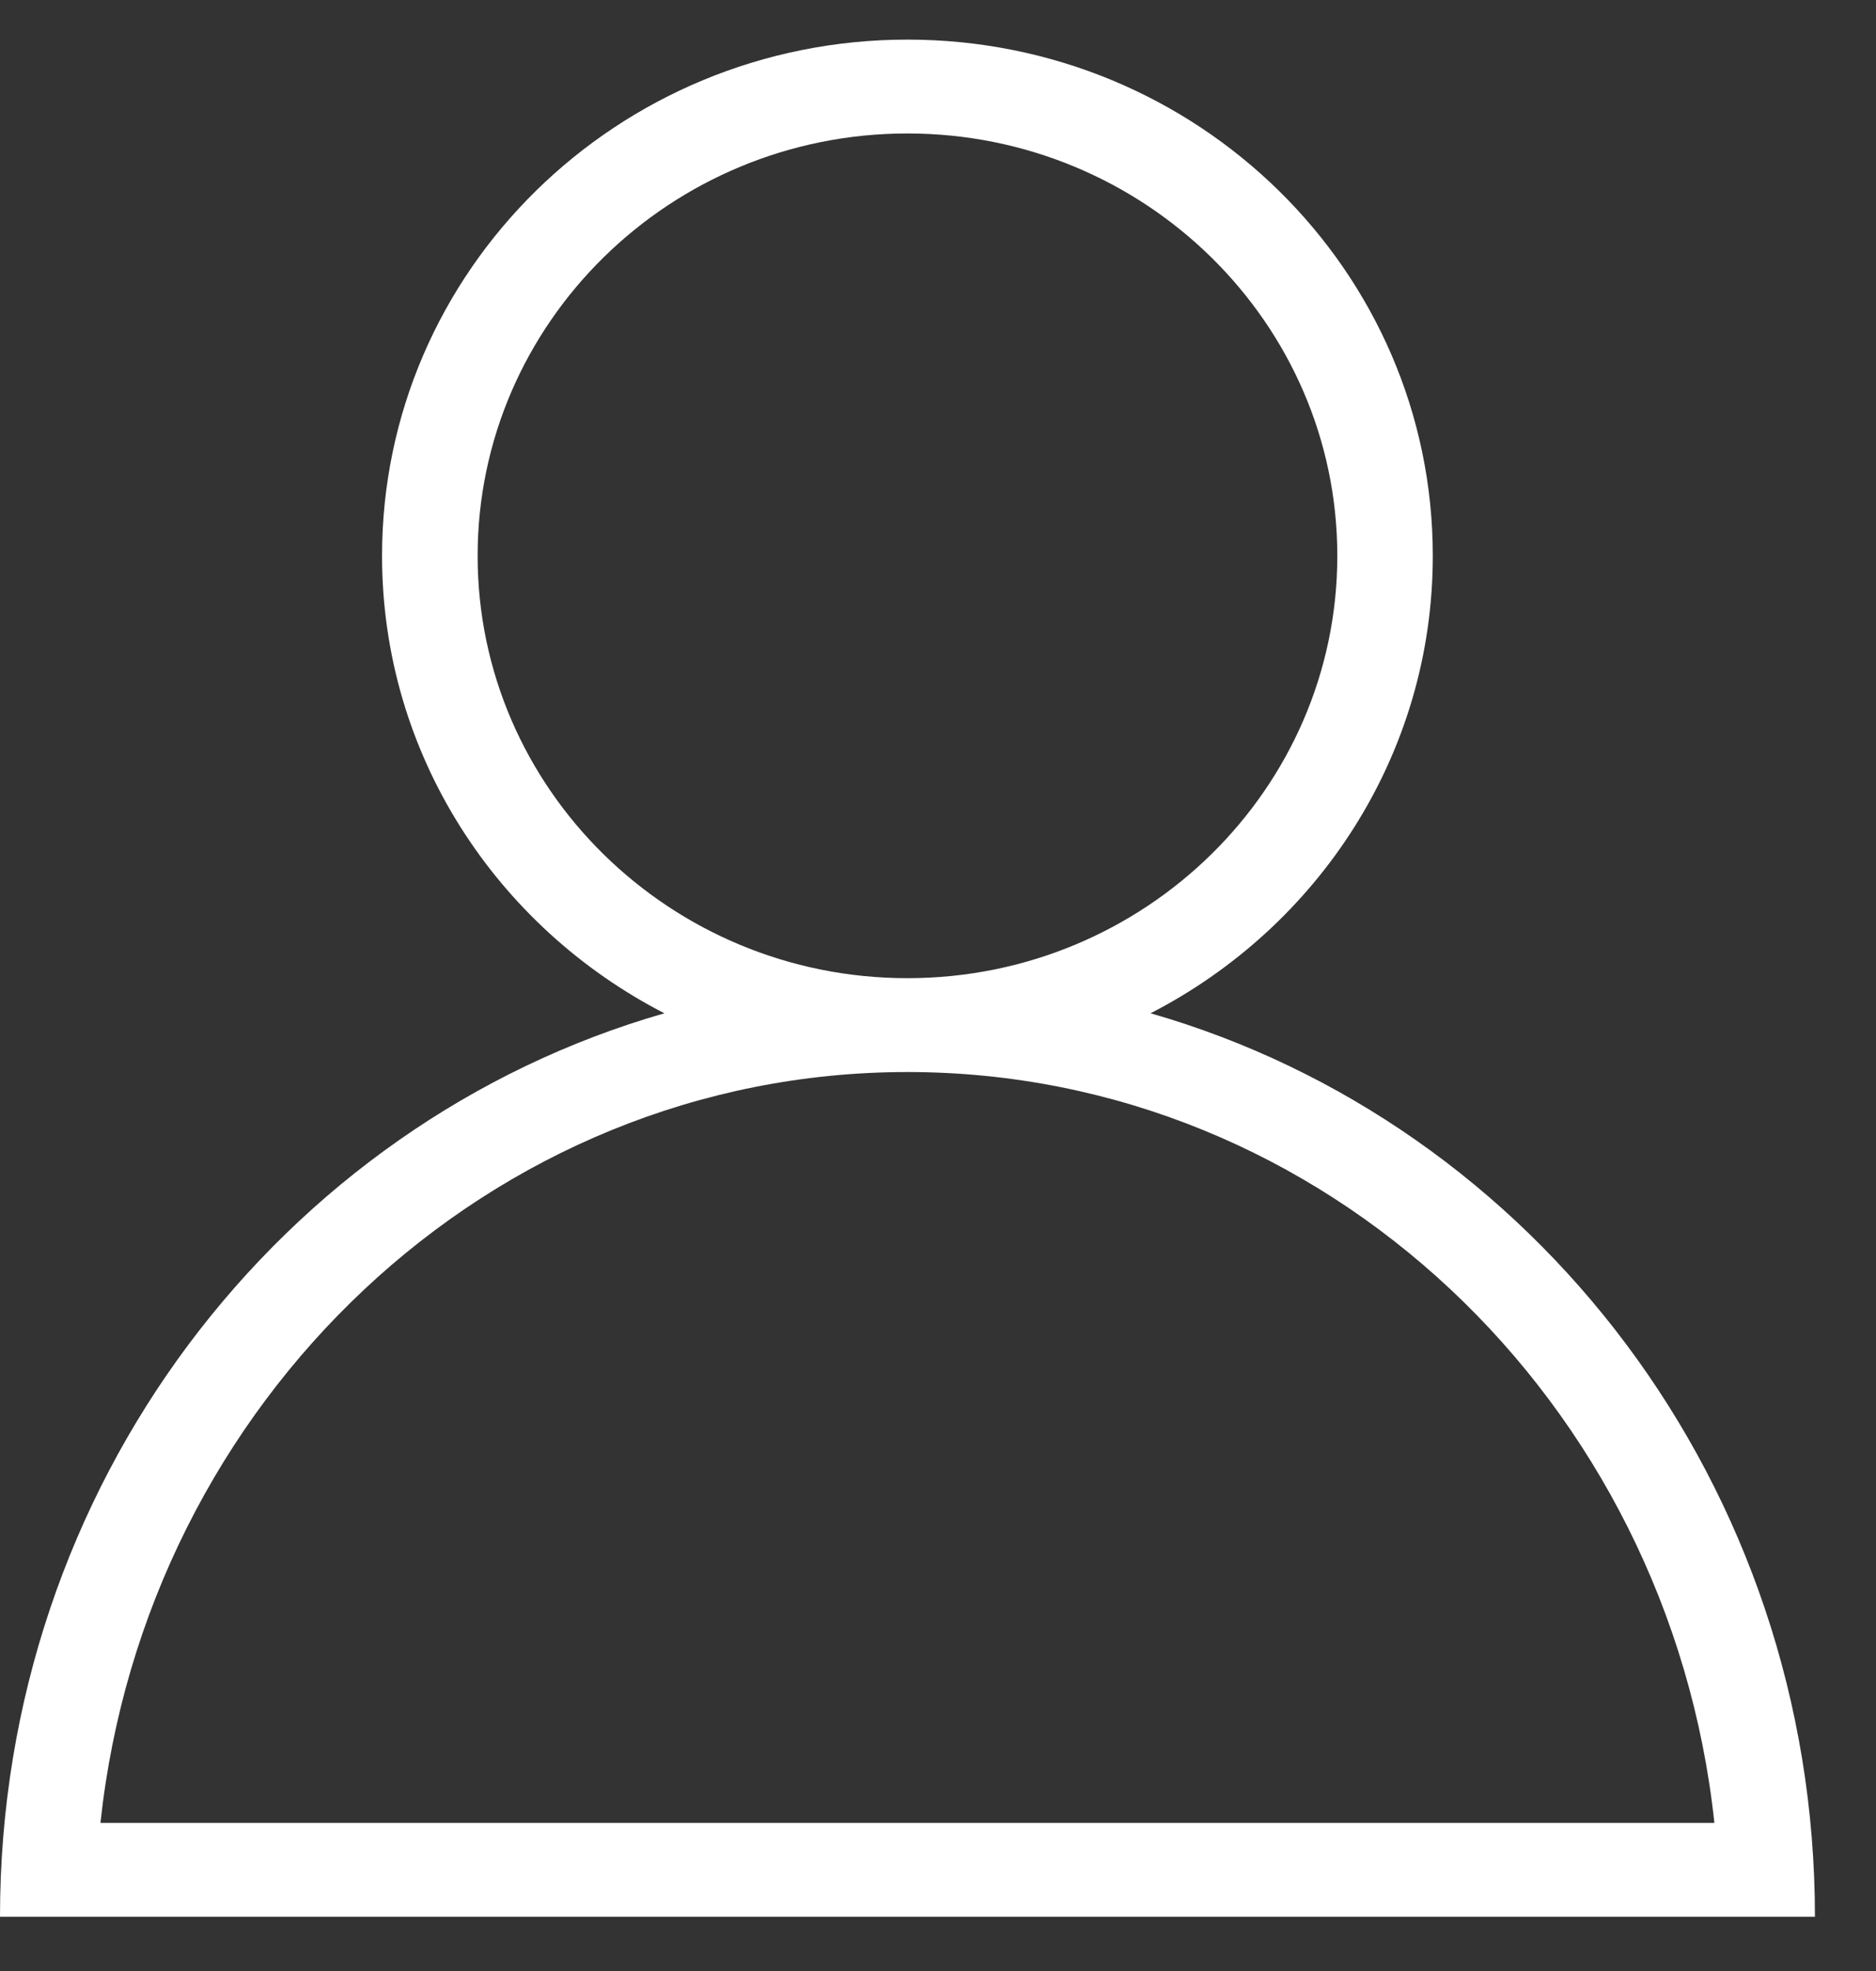
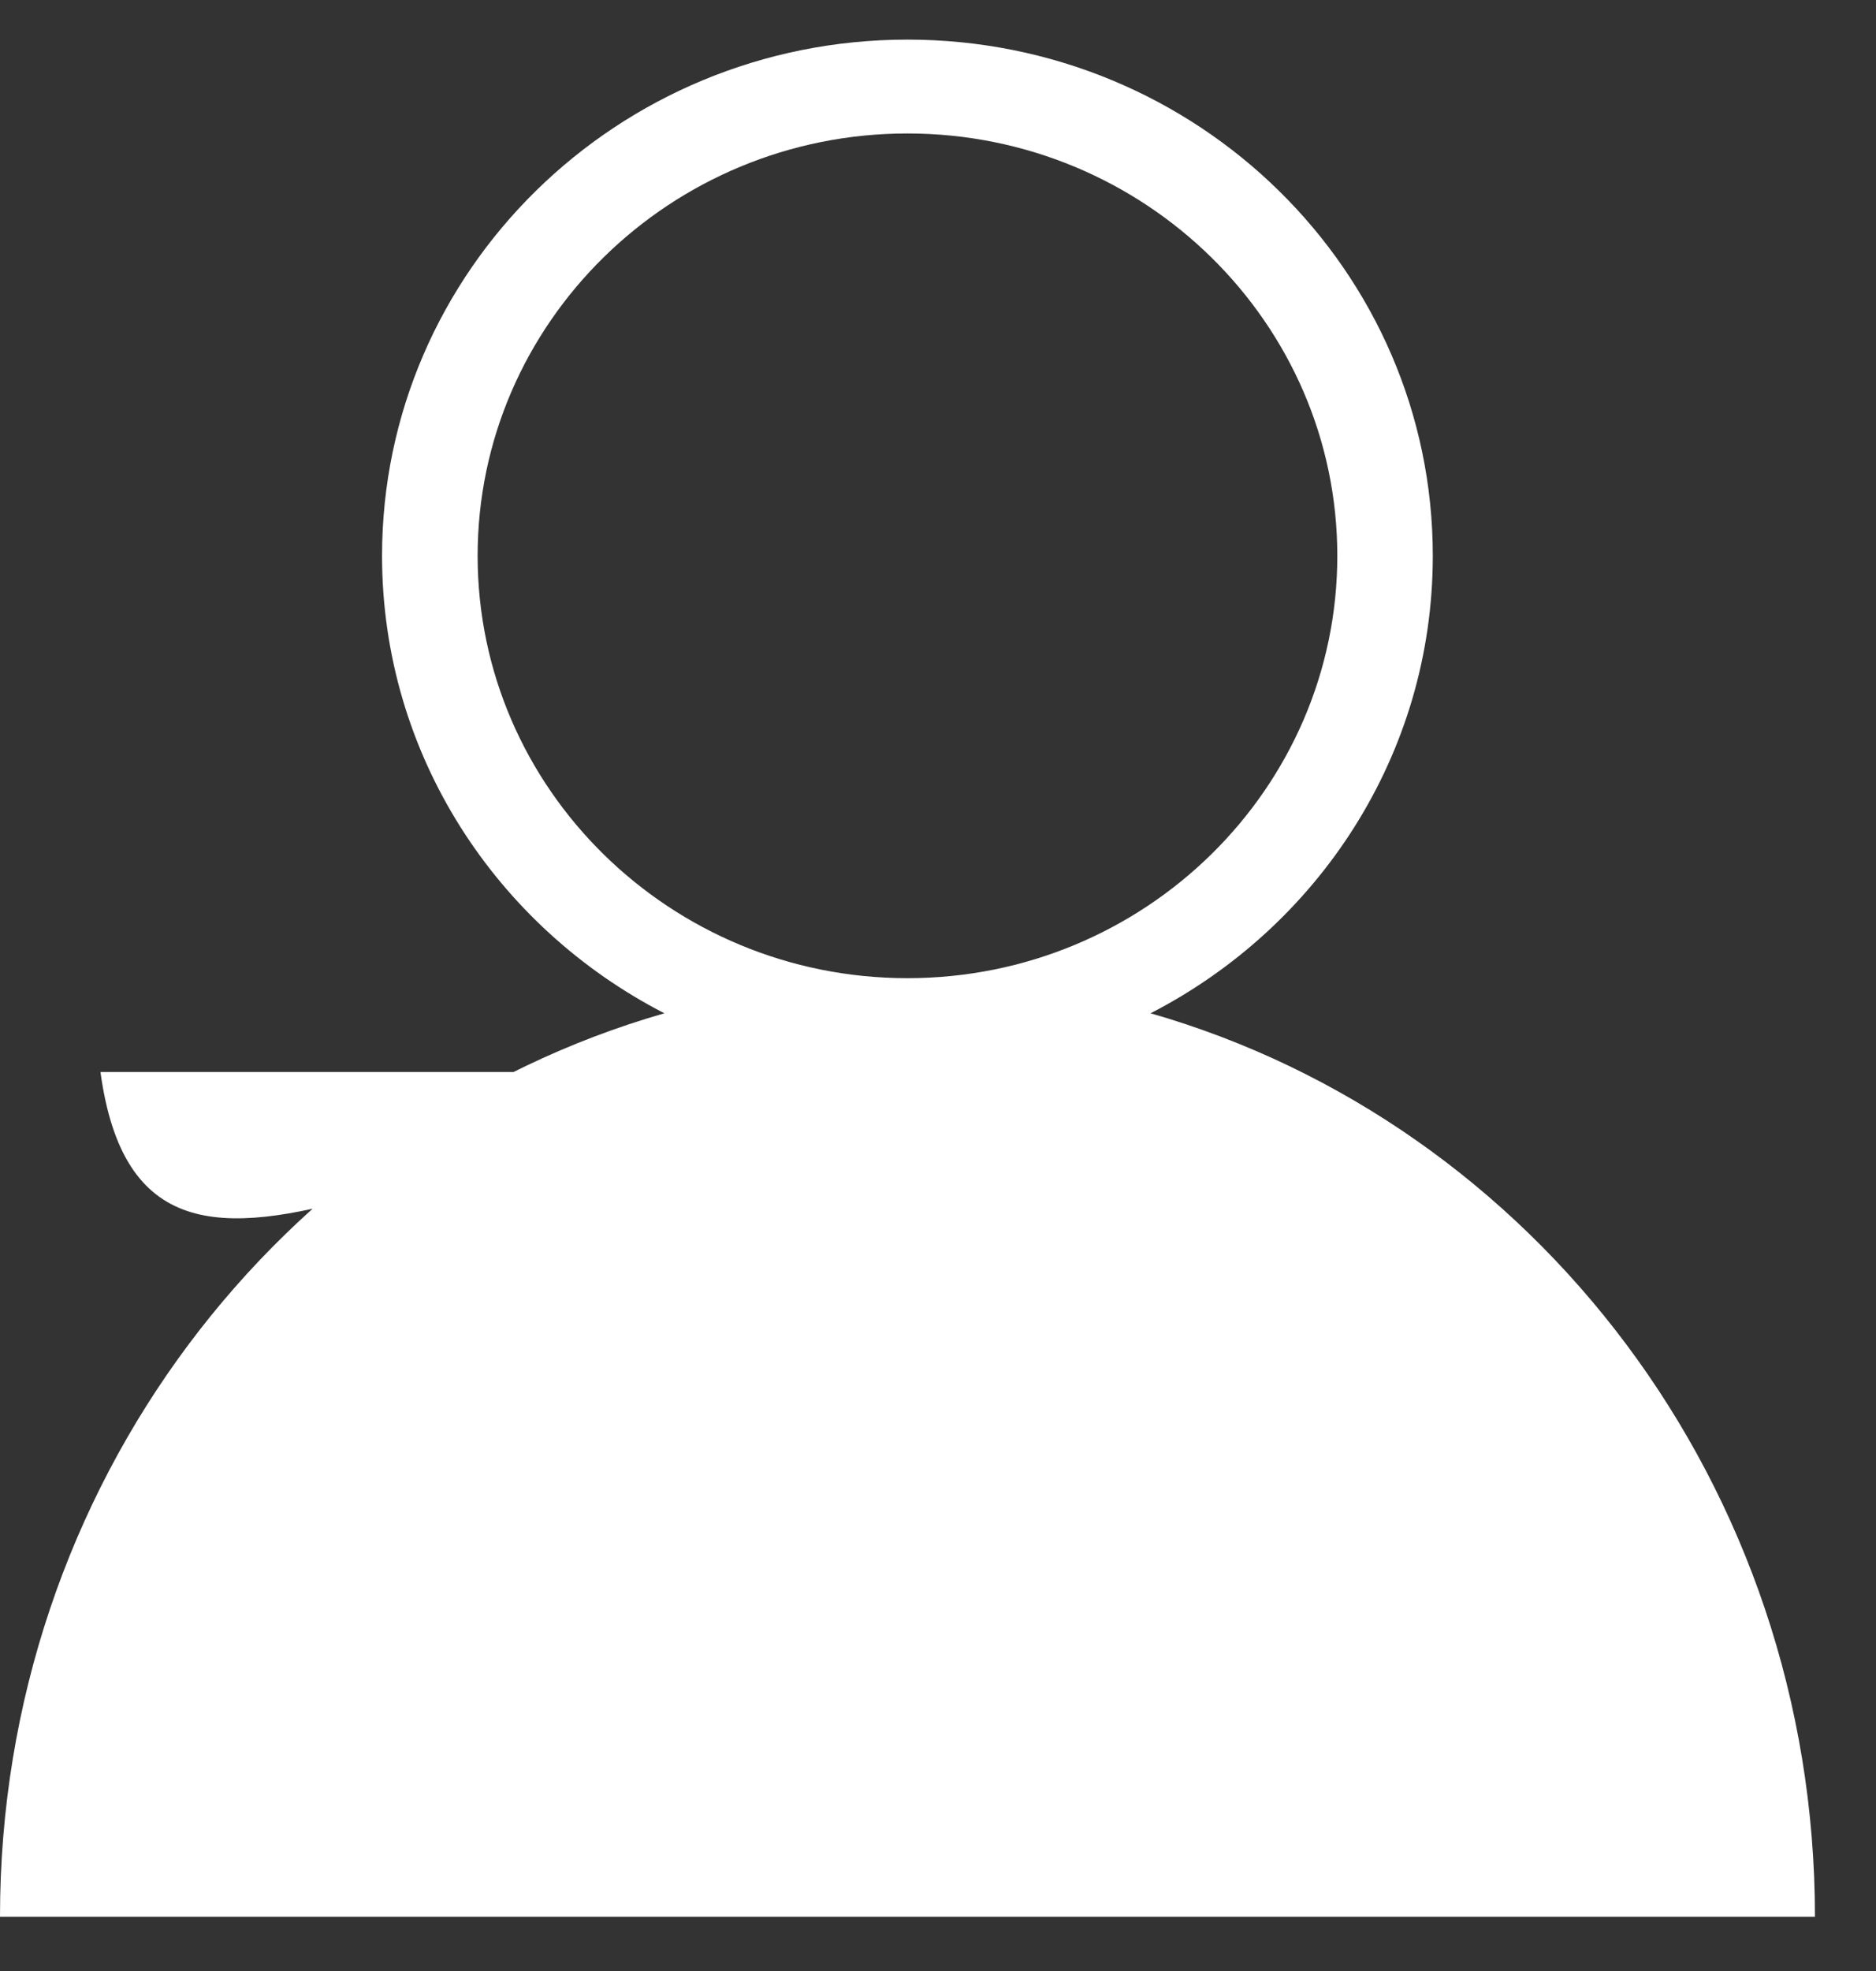
<svg xmlns="http://www.w3.org/2000/svg" width="20" height="21" viewBox="0 0 20 21" fill="none">
  <rect x="0" y="0" width="20" height="21" fill="#333333" stroke="none" />
-   <path d="M12.266 10.796C14.053 9.877 15.275 8.041 15.275 5.922C15.275 2.885 12.768 0.422 9.674 0.422C6.581 0.422 4.073 2.885 4.073 5.922C4.073 8.041 5.295 9.877 7.083 10.796C2.999 11.967 0 15.827 0 20.422H19.349C19.349 15.827 16.35 11.967 12.266 10.796ZM5.092 5.922C5.092 3.441 7.147 1.422 9.674 1.422C12.201 1.422 14.257 3.441 14.257 5.922C14.257 8.404 12.201 10.422 9.674 10.422C7.147 10.422 5.092 8.404 5.092 5.922ZM9.674 11.422C14.122 11.422 17.797 14.929 18.277 19.422H1.071C1.551 14.929 5.227 11.422 9.674 11.422Z" fill="white" />
+   <path d="M12.266 10.796C14.053 9.877 15.275 8.041 15.275 5.922C15.275 2.885 12.768 0.422 9.674 0.422C6.581 0.422 4.073 2.885 4.073 5.922C4.073 8.041 5.295 9.877 7.083 10.796C2.999 11.967 0 15.827 0 20.422H19.349C19.349 15.827 16.35 11.967 12.266 10.796ZM5.092 5.922C5.092 3.441 7.147 1.422 9.674 1.422C12.201 1.422 14.257 3.441 14.257 5.922C14.257 8.404 12.201 10.422 9.674 10.422C7.147 10.422 5.092 8.404 5.092 5.922ZM9.674 11.422H1.071C1.551 14.929 5.227 11.422 9.674 11.422Z" fill="white" />
</svg>